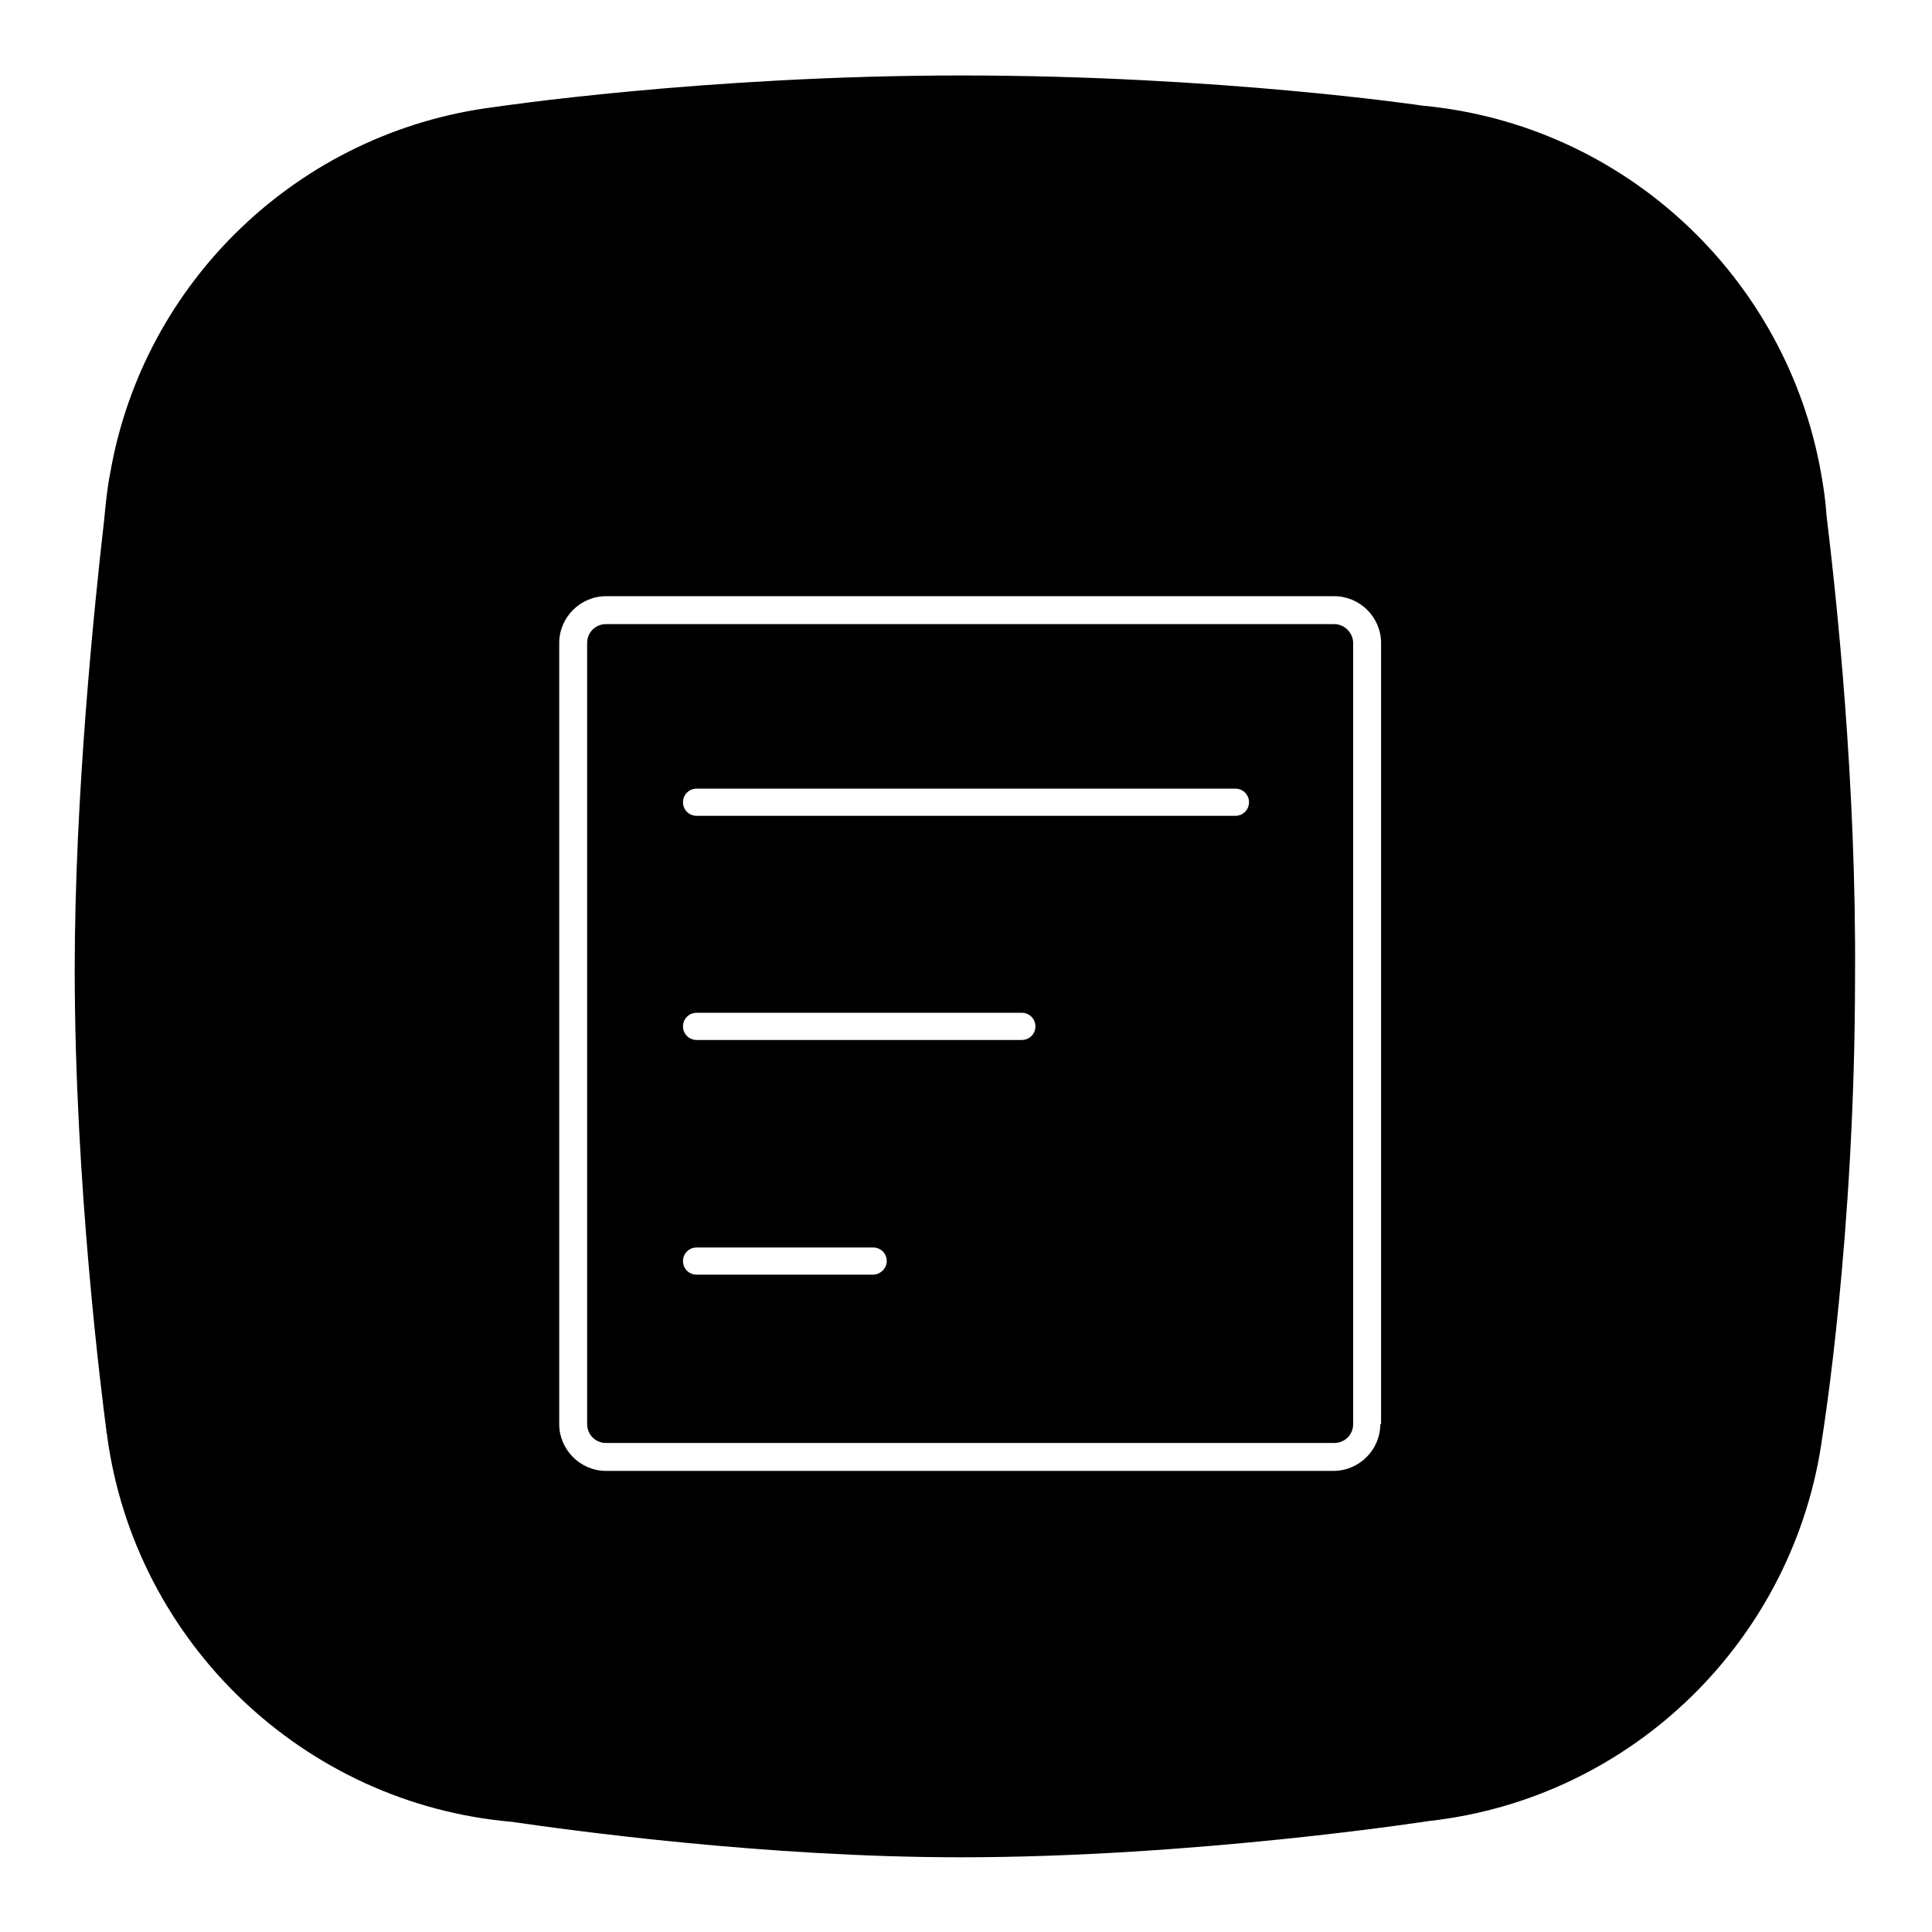
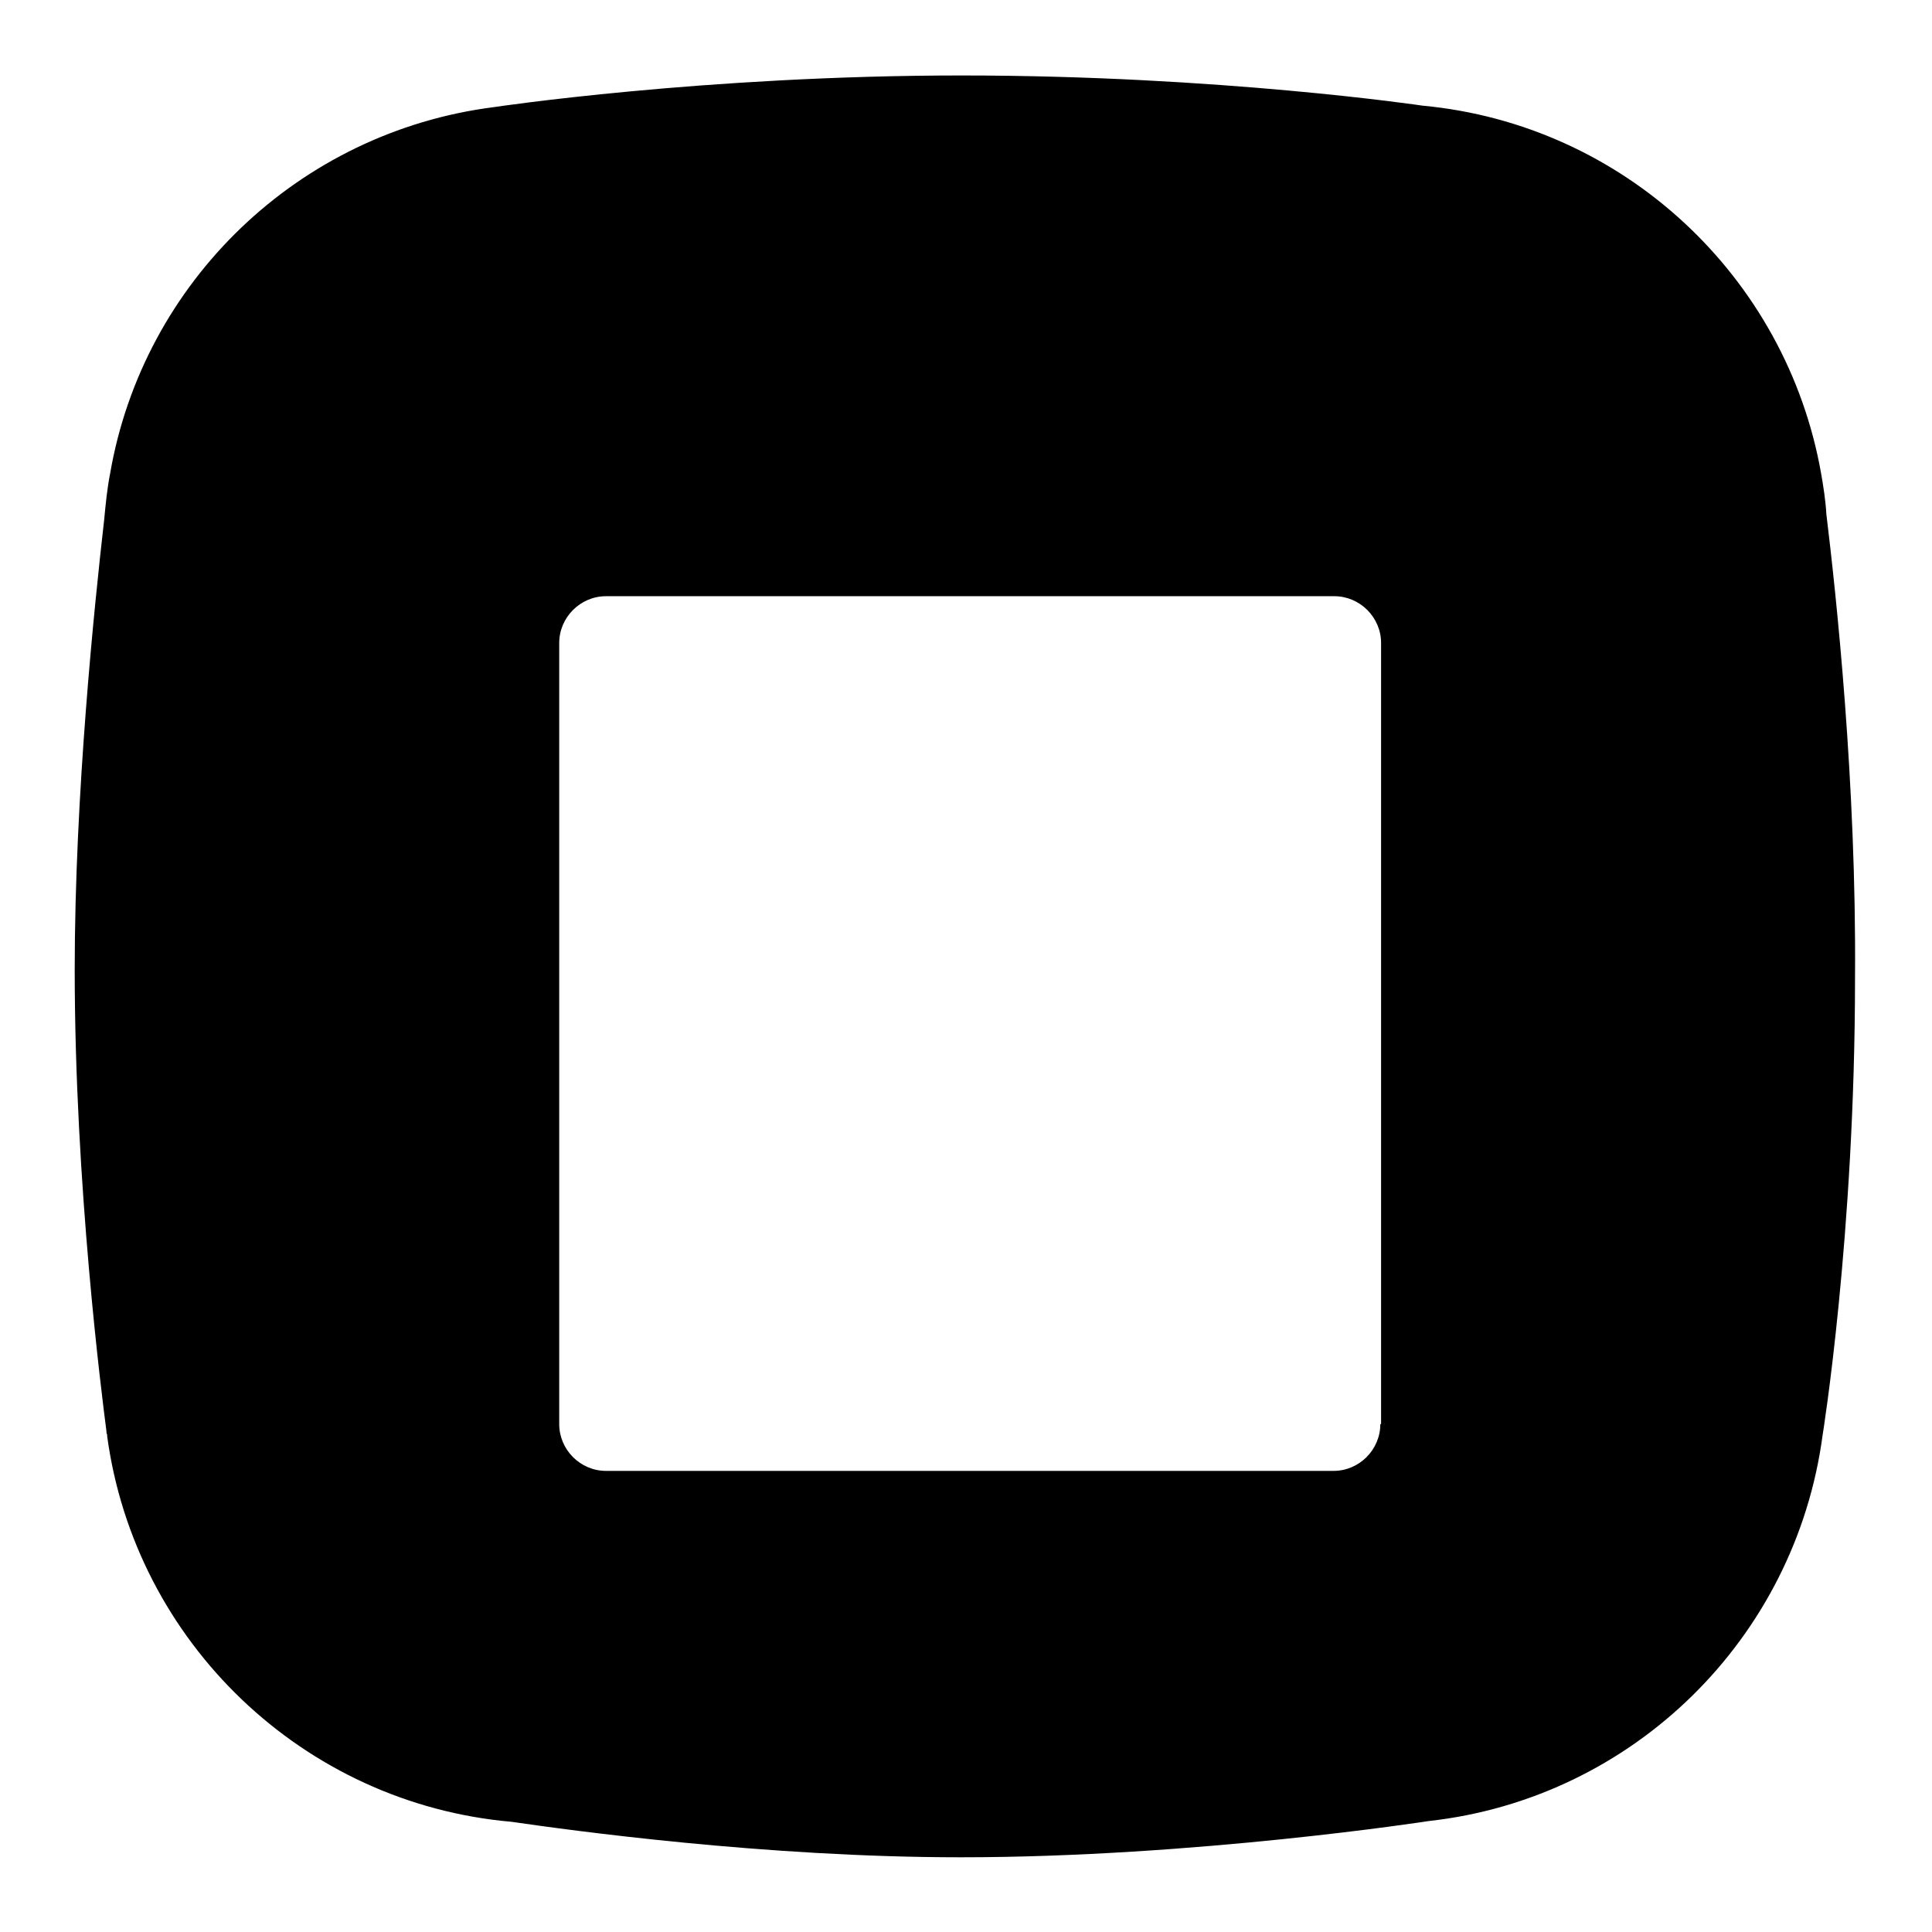
<svg xmlns="http://www.w3.org/2000/svg" version="1.1" x="0px" y="0px" viewBox="0 0 256 256" enable-background="new 0 0 256 256" xml:space="preserve">
  <g>
    <g>
      <path fill="#000000" d="M242,68.1c-0.1-1.8-0.4-3.7-0.7-5.4l0,0l0,0c-4.6-26-26.1-46.2-52.8-48.7l0,0c0,0-26.9-4-61.1-4c-34.1,0-62,4.2-62,4.2l0,0c-25.8,3.3-46.4,23.1-50.8,48.5l0,0c0,0,0,0,0,0c-0.4,2-0.6,4.1-0.8,6.2c-1.3,11.4-3.9,36.5-3.9,59.6c0,28.4,3.6,56.5,4.2,61.1c0,0.2,0,0.3,0.1,0.5c0,0.1,0,0.2,0,0.2l0,0c3.7,27.3,26,48.7,53.6,51.1c7.6,1.1,33.5,4.7,59.5,4.7c31,0,62-4.8,62-4.8l0,0c27.1-3,48.6-24.2,52.2-51.1l0,0c0,0,4.3-26.5,4.3-60.6C246,103.7,243.3,78.8,242,68.1z M182.9,188.7c0,3.4-2.8,6.2-6.2,6.2H80.3c-3.4,0-6.2-2.8-6.2-6.2V85.2c0-3.4,2.8-6.2,6.2-6.2h96.5c3.4,0,6.2,2.8,6.2,6.2V188.7L182.9,188.7z" />
-       <path fill="#000000" d="M176.8,82.7H80.3c-1.4,0-2.5,1.1-2.5,2.5v103.5c0,1.4,1.1,2.5,2.5,2.5h96.5c1.4,0,2.5-1.1,2.5-2.5V85.2C179.3,83.9,178.2,82.7,176.8,82.7z M115.7,168.9H92.3c-1,0-1.8-0.8-1.8-1.8c0-1,0.8-1.8,1.8-1.8h23.4c1,0,1.8,0.8,1.8,1.8C117.5,168.1,116.6,168.9,115.7,168.9z M135.4,137.8H92.3c-1,0-1.8-0.8-1.8-1.8c0-1,0.8-1.8,1.8-1.8h43.1c1,0,1.8,0.8,1.8,1.8C137.2,137,136.4,137.8,135.4,137.8z M163.7,108.1H92.3c-1,0-1.8-0.8-1.8-1.8s0.8-1.8,1.8-1.8h71.4c1,0,1.8,0.8,1.8,1.8C165.5,107.3,164.7,108.1,163.7,108.1z" />
    </g>
  </g>
</svg>